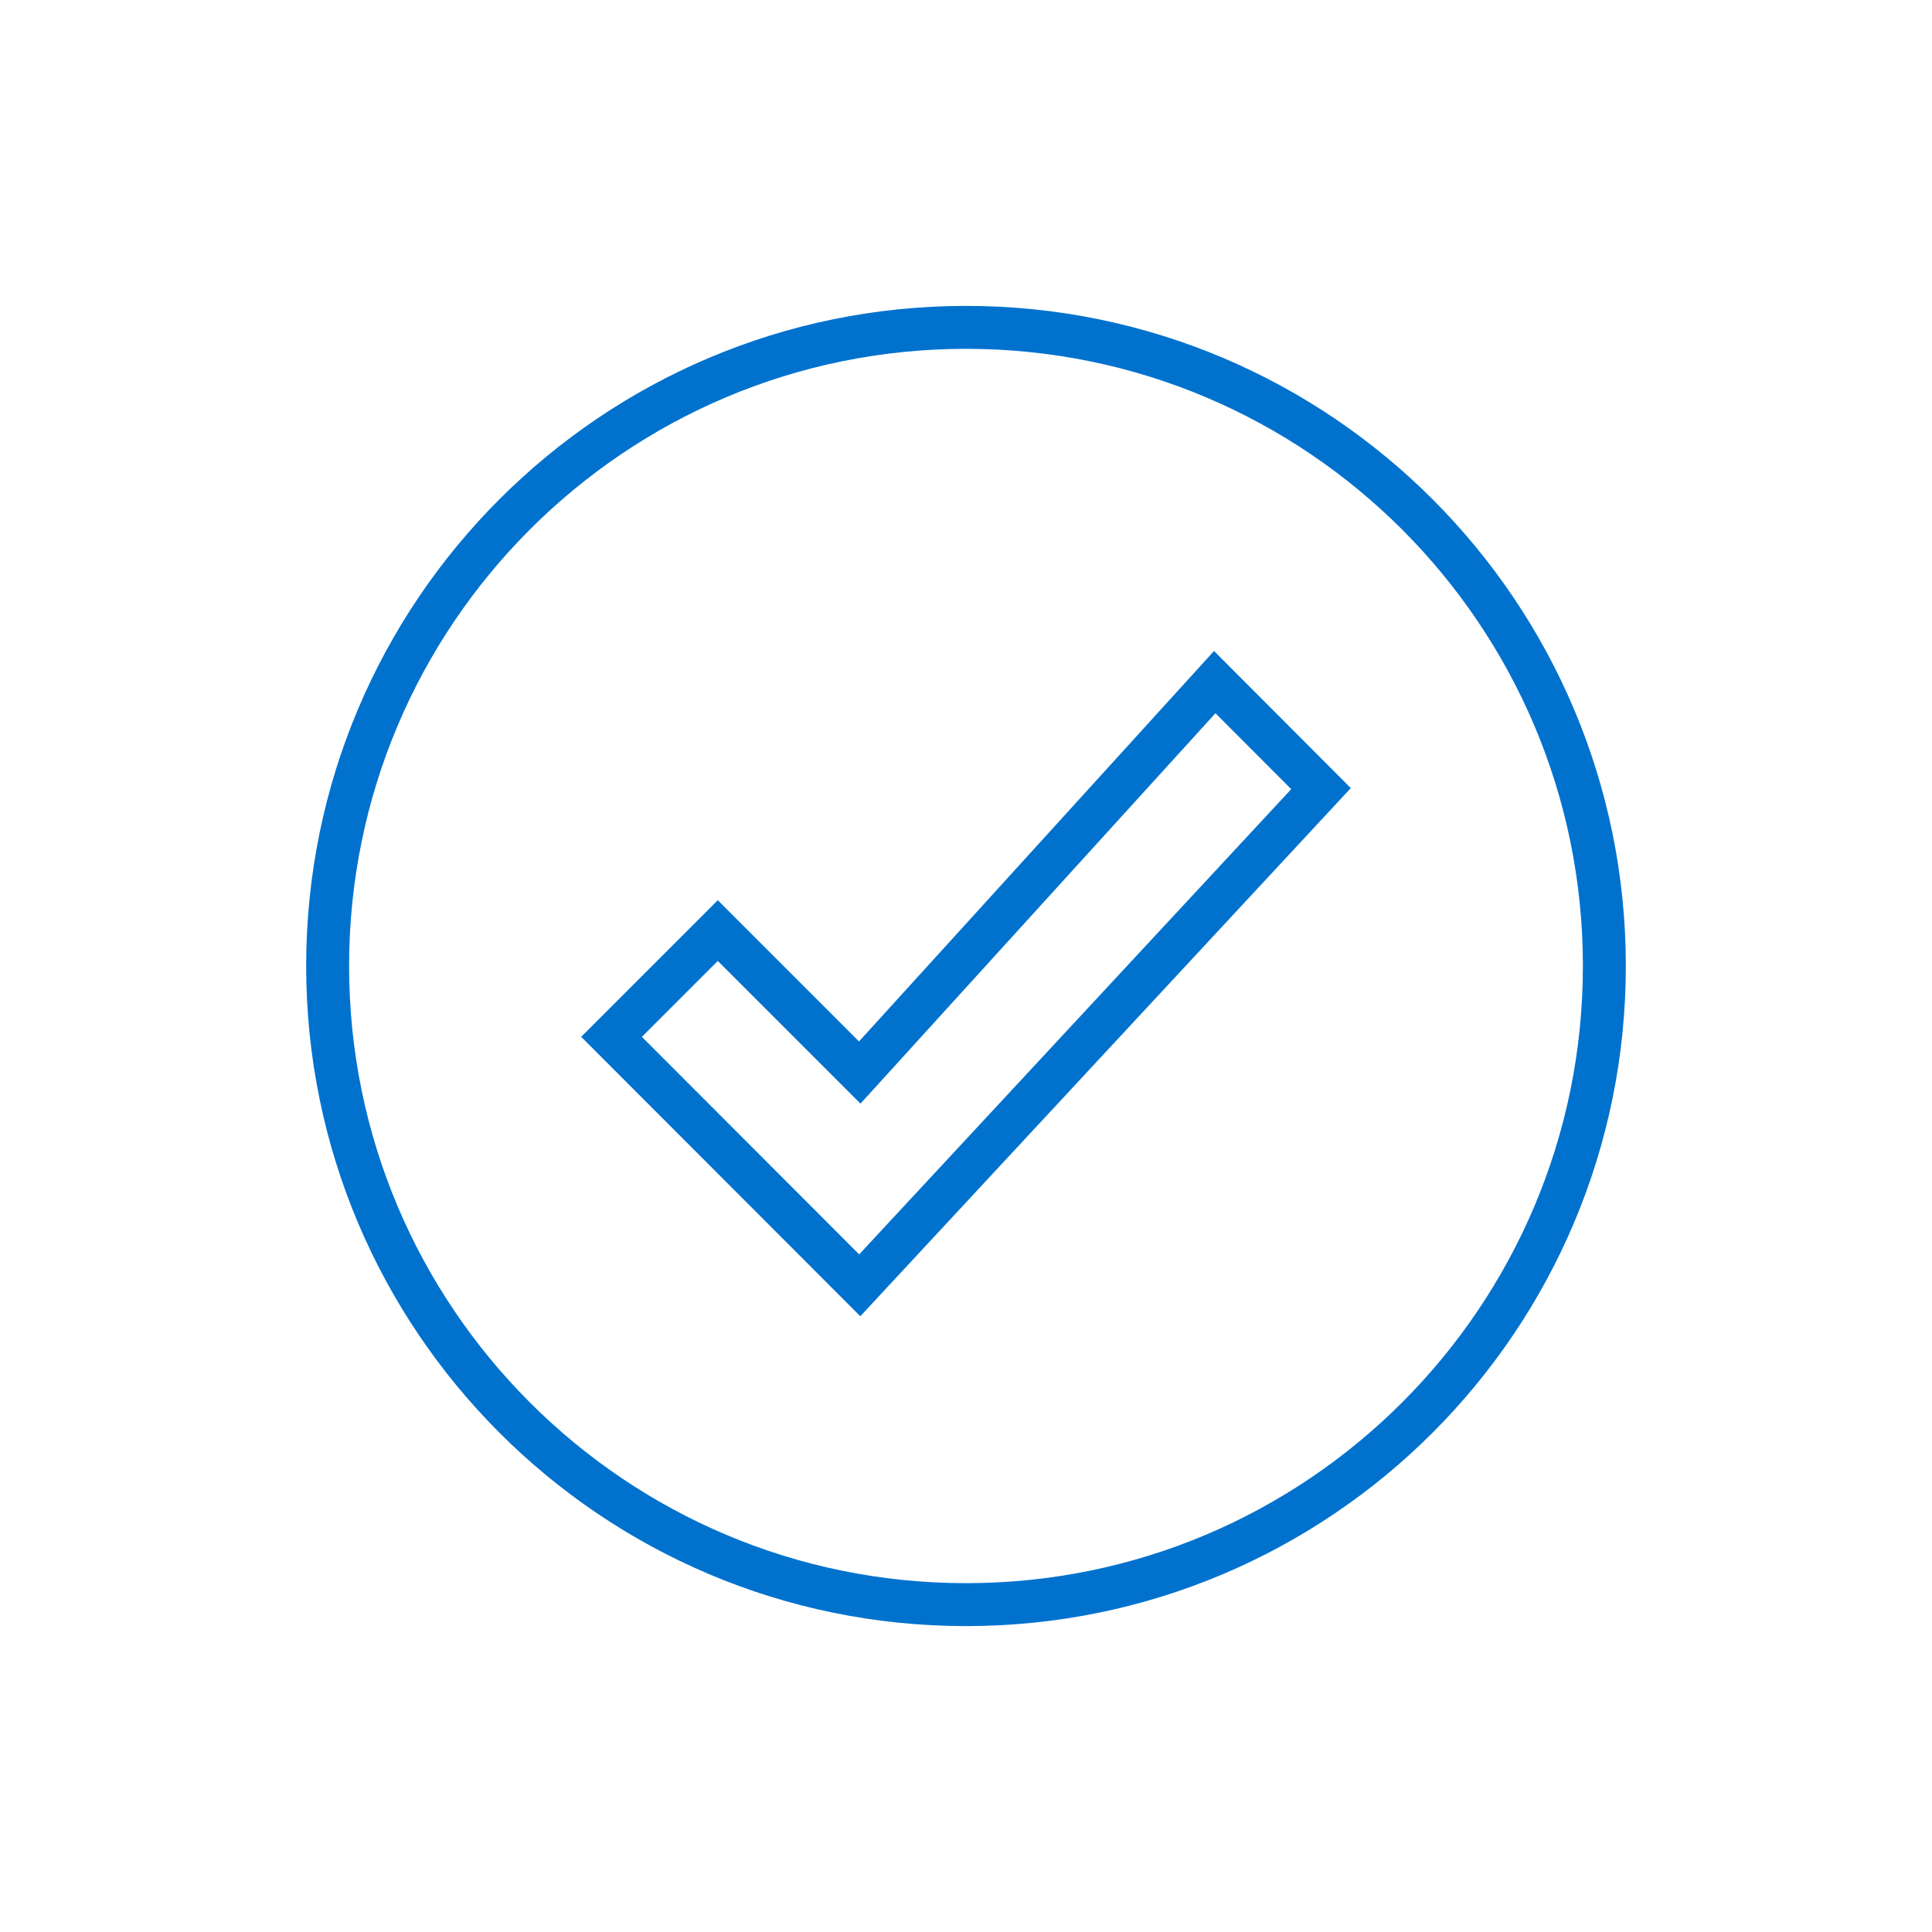
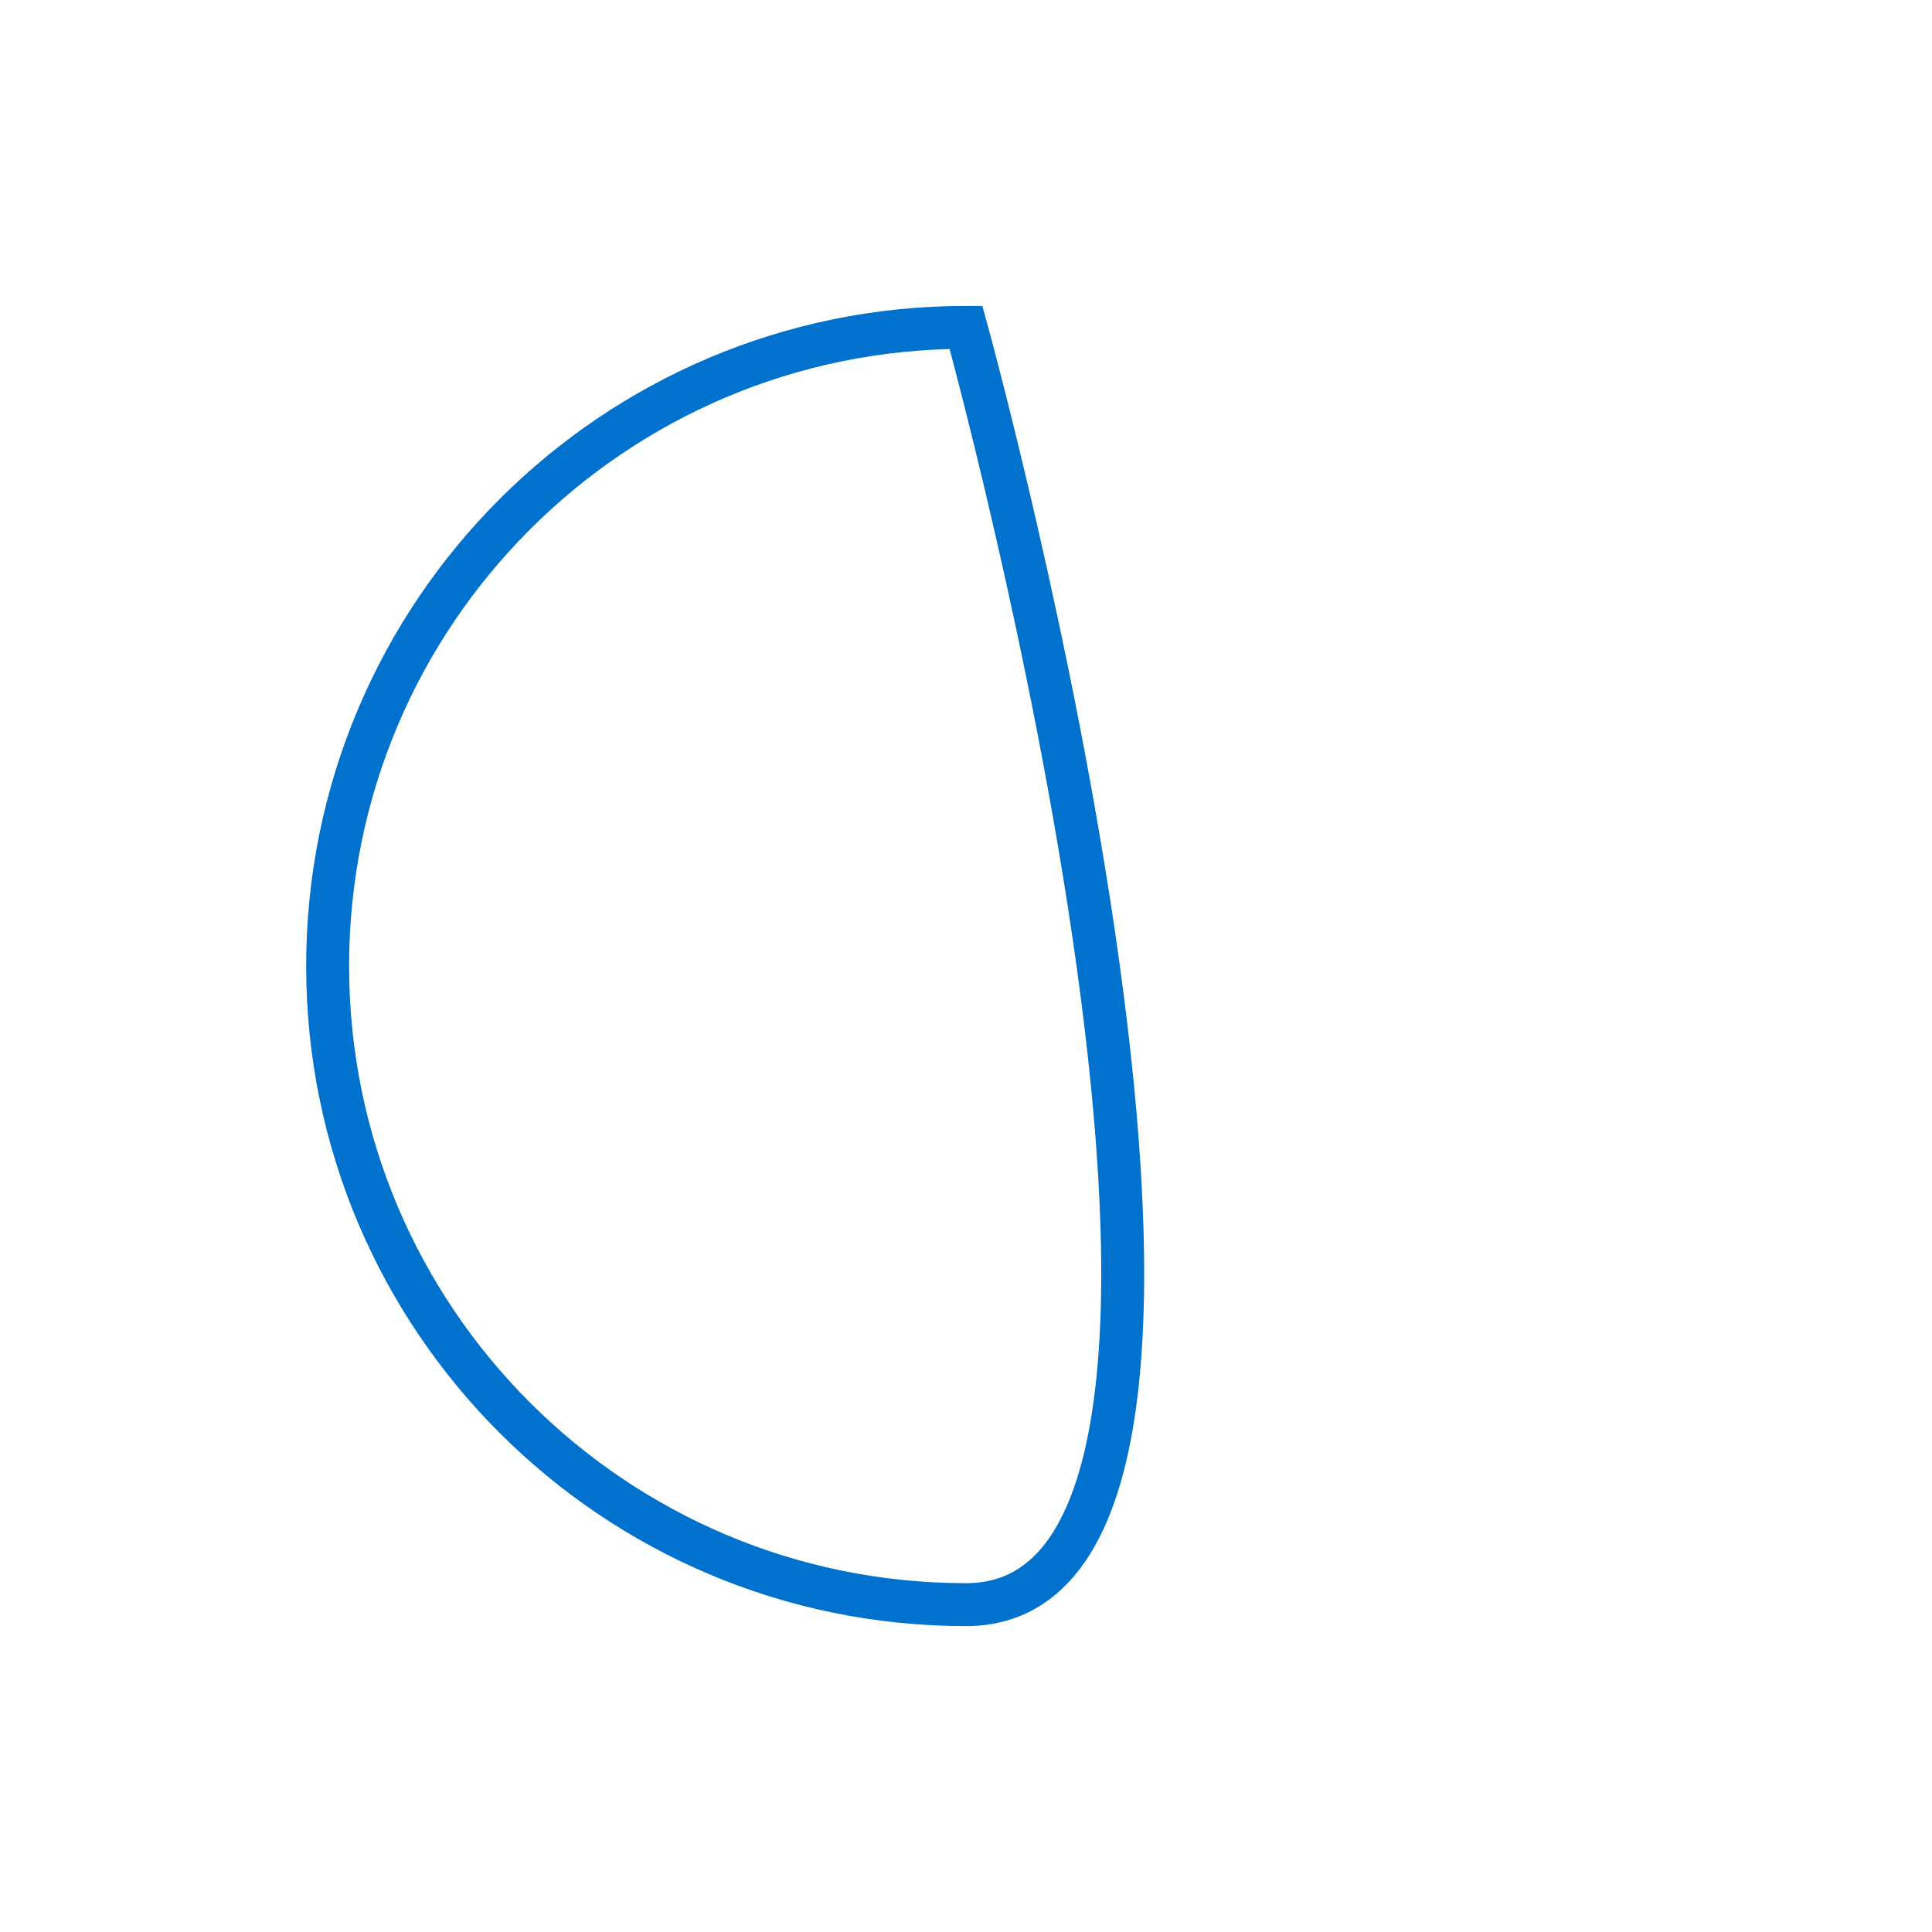
<svg xmlns="http://www.w3.org/2000/svg" version="1.2" baseProfile="tiny" id="Layer_1" x="0px" y="0px" viewBox="0 0 72 72" overflow="visible" xml:space="preserve">
  <g>
-     <path fill="none" stroke="#0072CE" stroke-width="1.6" stroke-miterlimit="10" d="M36,12.2c13.14,0,23.79,10.66,23.79,23.8   S49.14,59.8,36,59.8S12.21,49.14,12.21,36C12.21,22.86,22.86,12.2,36,12.2z" />
+     <path fill="none" stroke="#0072CE" stroke-width="1.6" stroke-miterlimit="10" d="M36,12.2S49.14,59.8,36,59.8S12.21,49.14,12.21,36C12.21,22.86,22.86,12.2,36,12.2z" />
    <g>
-       <polygon fill="none" stroke="#0072CE" stroke-width="1.6" stroke-miterlimit="10" points="26.75,34.68 32.04,39.97 45.27,25.42     49.23,29.39 32.04,47.9 22.79,38.64   " />
-     </g>
+       </g>
  </g>
</svg>